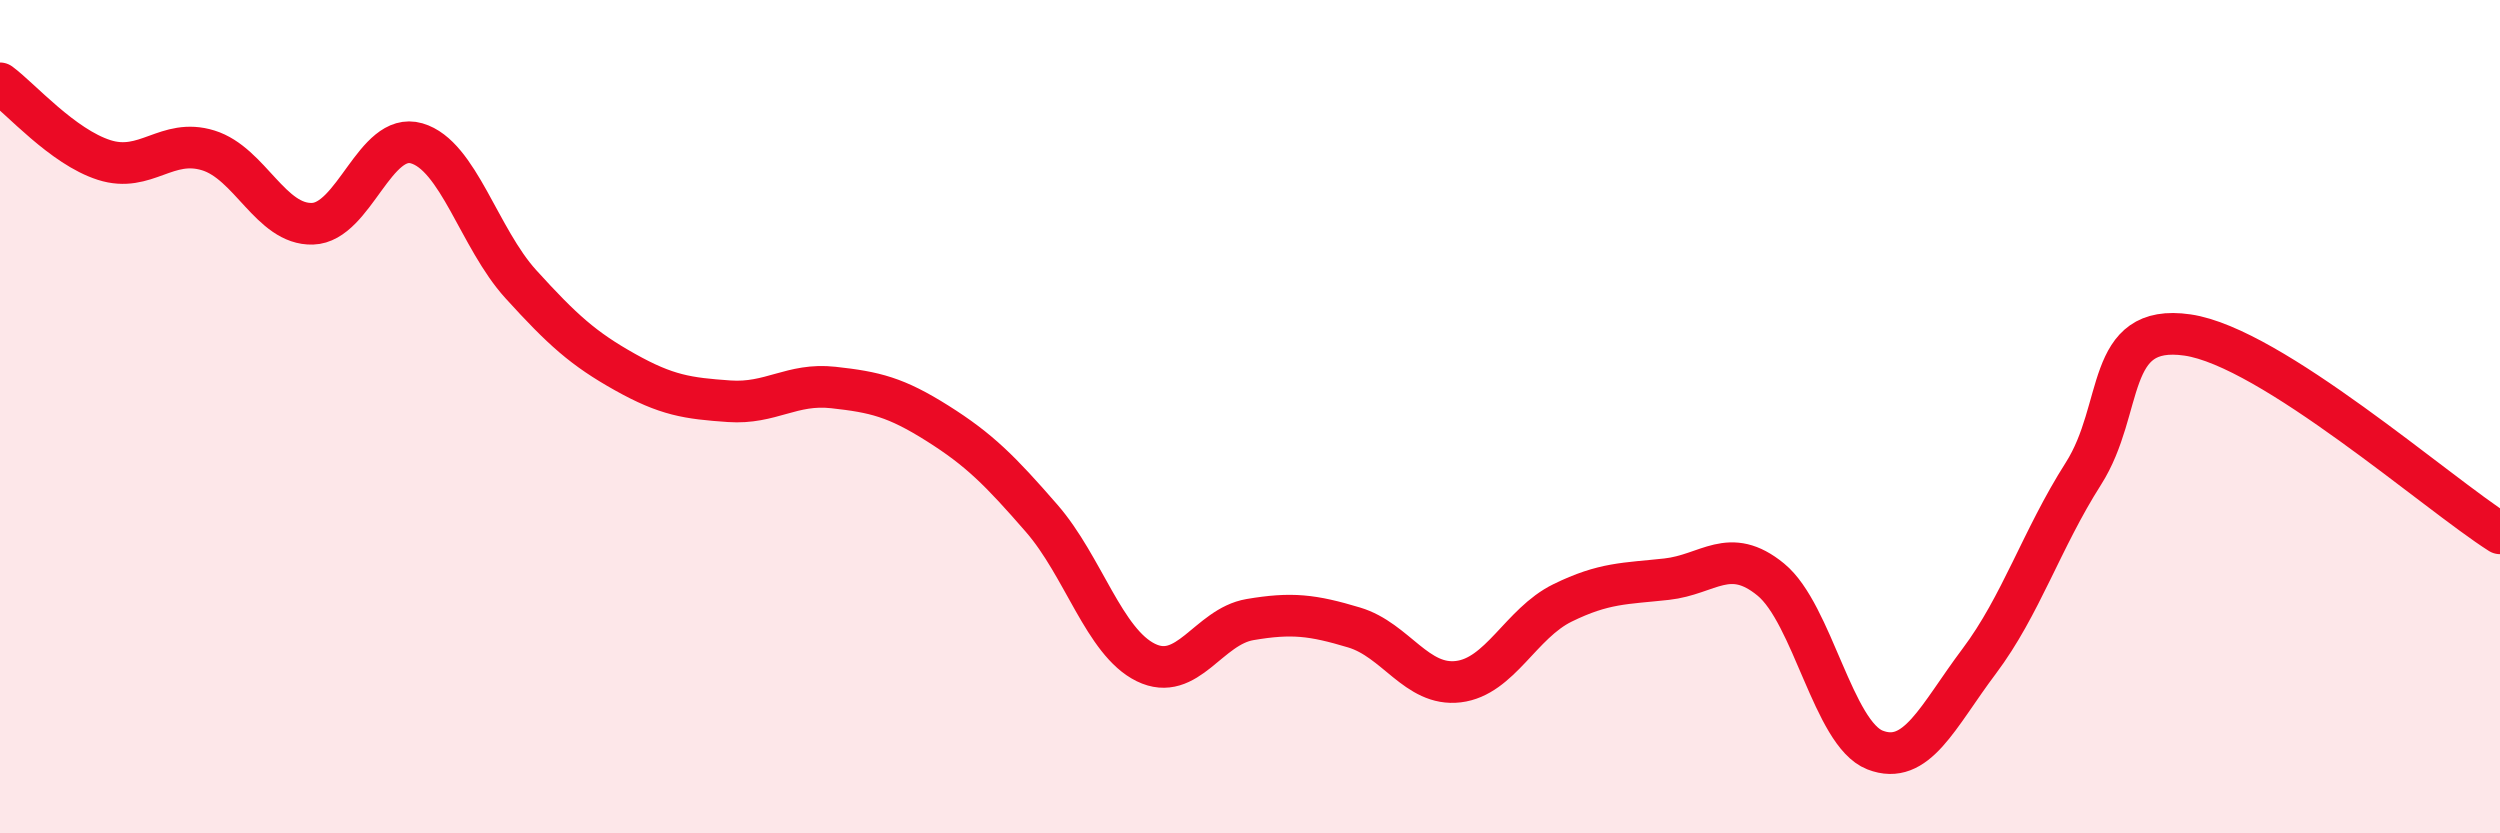
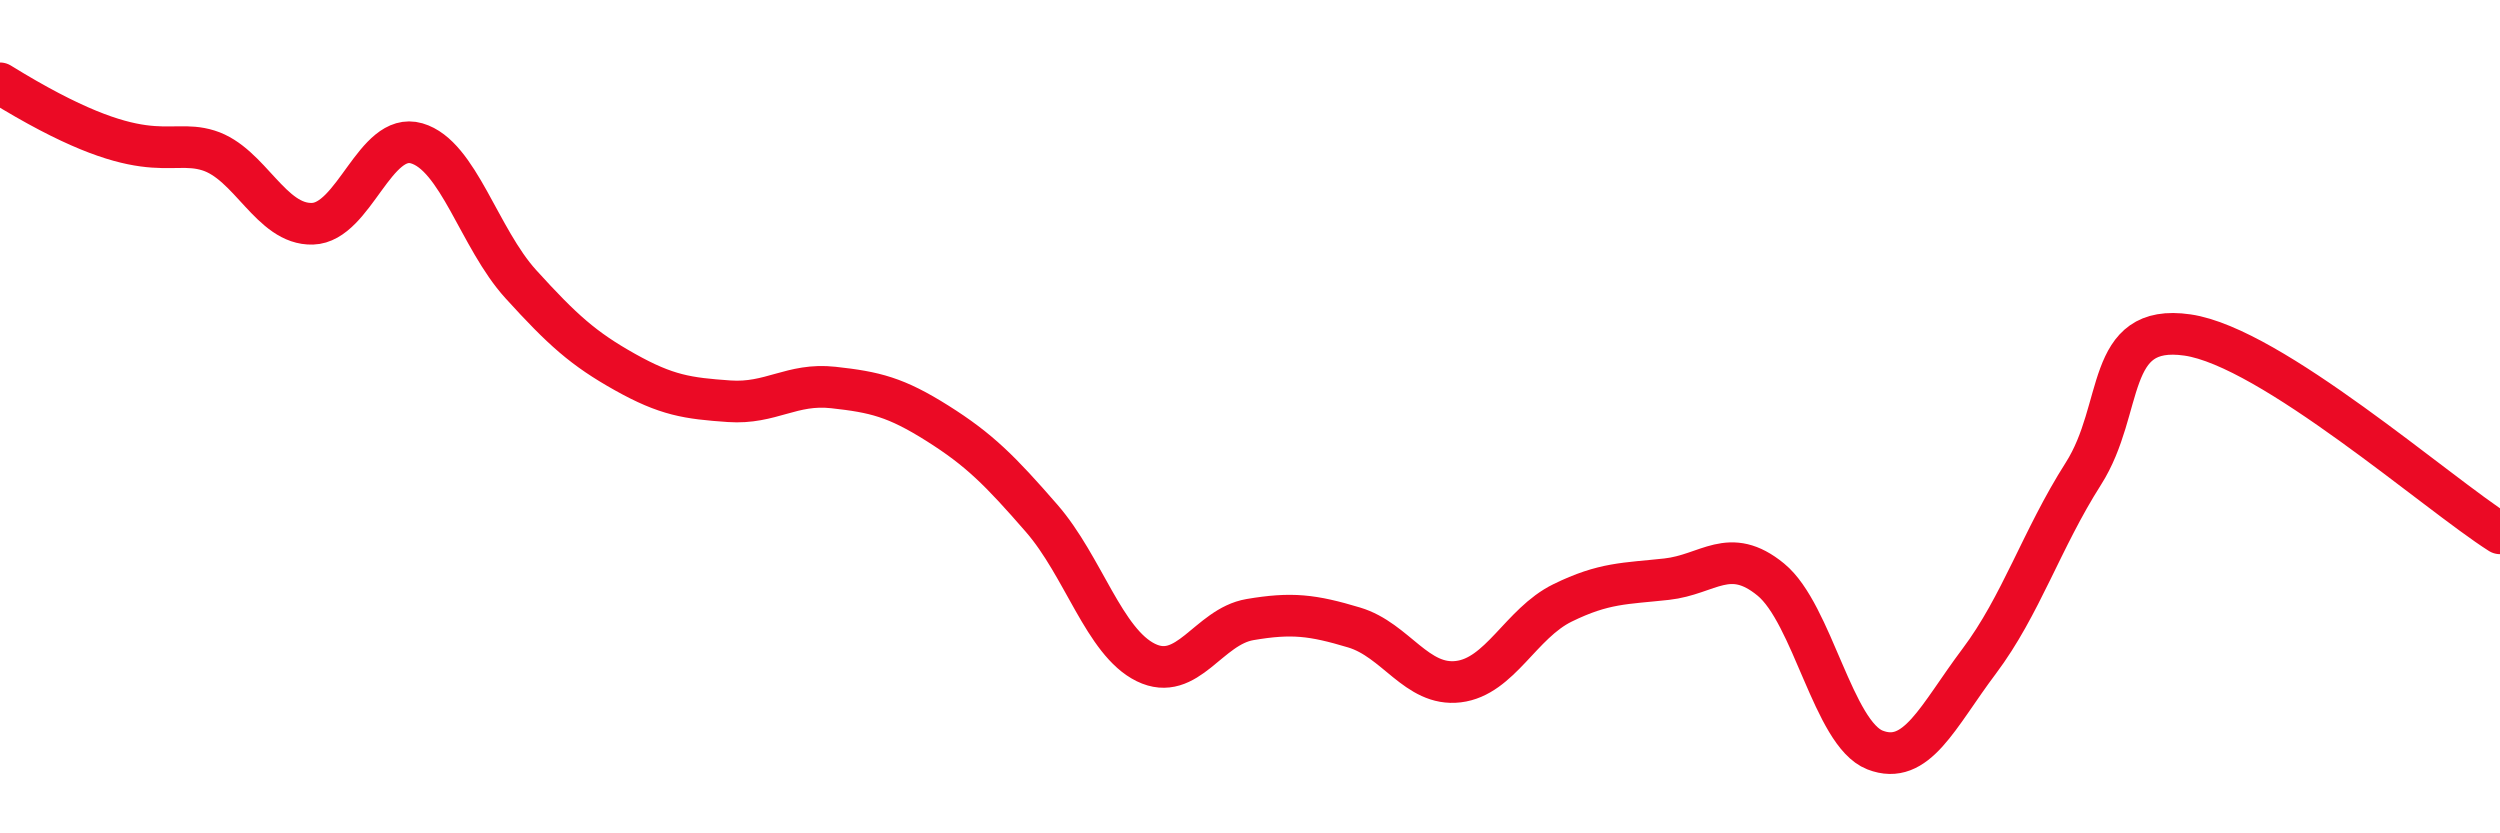
<svg xmlns="http://www.w3.org/2000/svg" width="60" height="20" viewBox="0 0 60 20">
-   <path d="M 0,2 C 0.5,2.37 1.5,3.52 2.5,3.84 C 3.5,4.16 4,3.3 5,3.61 C 6,3.92 6.5,5.4 7.5,5.37 C 8.5,5.34 9,3.15 10,3.44 C 11,3.73 11.5,5.72 12.5,6.82 C 13.5,7.92 14,8.37 15,8.93 C 16,9.49 16.5,9.56 17.5,9.63 C 18.5,9.7 19,9.19 20,9.3 C 21,9.41 21.5,9.53 22.5,10.16 C 23.5,10.79 24,11.29 25,12.44 C 26,13.59 26.5,15.41 27.5,15.9 C 28.5,16.39 29,15.04 30,14.87 C 31,14.7 31.5,14.76 32.5,15.06 C 33.5,15.36 34,16.48 35,16.36 C 36,16.24 36.5,14.96 37.5,14.47 C 38.5,13.98 39,14.01 40,13.9 C 41,13.79 41.5,13.09 42.5,13.91 C 43.5,14.73 44,17.61 45,18 C 46,18.39 46.5,17.2 47.5,15.87 C 48.5,14.54 49,12.94 50,11.37 C 51,9.8 50.5,7.75 52.5,8.04 C 54.5,8.33 58.5,11.85 60,12.8L60 20L0 20Z" fill="#EB0A25" opacity="0.1" stroke-linecap="round" stroke-linejoin="round" />
-   <path d="M 0,2 C 0.5,2.37 1.5,3.52 2.5,3.84 C 3.5,4.16 4,3.3 5,3.61 C 6,3.92 6.5,5.4 7.5,5.37 C 8.5,5.34 9,3.15 10,3.44 C 11,3.73 11.5,5.72 12.5,6.82 C 13.5,7.92 14,8.37 15,8.93 C 16,9.49 16.5,9.56 17.5,9.63 C 18.5,9.7 19,9.19 20,9.3 C 21,9.41 21.5,9.53 22.5,10.16 C 23.5,10.79 24,11.29 25,12.44 C 26,13.59 26.5,15.41 27.5,15.9 C 28.5,16.39 29,15.04 30,14.87 C 31,14.7 31.5,14.76 32.5,15.06 C 33.5,15.36 34,16.48 35,16.36 C 36,16.24 36.5,14.96 37.5,14.47 C 38.5,13.98 39,14.01 40,13.9 C 41,13.79 41.5,13.09 42.5,13.91 C 43.5,14.73 44,17.61 45,18 C 46,18.39 46.5,17.2 47.5,15.87 C 48.5,14.54 49,12.94 50,11.37 C 51,9.8 50.5,7.75 52.5,8.04 C 54.5,8.33 58.5,11.85 60,12.8" stroke="#EB0A25" stroke-width="1" fill="none" stroke-linecap="round" stroke-linejoin="round" />
+   <path d="M 0,2 C 3.5,4.16 4,3.3 5,3.61 C 6,3.92 6.5,5.4 7.5,5.37 C 8.5,5.34 9,3.15 10,3.44 C 11,3.73 11.5,5.72 12.5,6.82 C 13.5,7.92 14,8.37 15,8.93 C 16,9.49 16.5,9.56 17.5,9.63 C 18.5,9.7 19,9.19 20,9.3 C 21,9.41 21.5,9.53 22.5,10.16 C 23.5,10.79 24,11.29 25,12.44 C 26,13.59 26.5,15.41 27.5,15.9 C 28.5,16.39 29,15.04 30,14.87 C 31,14.7 31.5,14.76 32.5,15.06 C 33.5,15.36 34,16.48 35,16.36 C 36,16.24 36.5,14.96 37.5,14.47 C 38.5,13.98 39,14.01 40,13.9 C 41,13.79 41.5,13.09 42.5,13.91 C 43.5,14.73 44,17.61 45,18 C 46,18.39 46.5,17.2 47.5,15.87 C 48.5,14.54 49,12.94 50,11.37 C 51,9.8 50.5,7.75 52.5,8.04 C 54.5,8.33 58.5,11.85 60,12.8" stroke="#EB0A25" stroke-width="1" fill="none" stroke-linecap="round" stroke-linejoin="round" />
</svg>